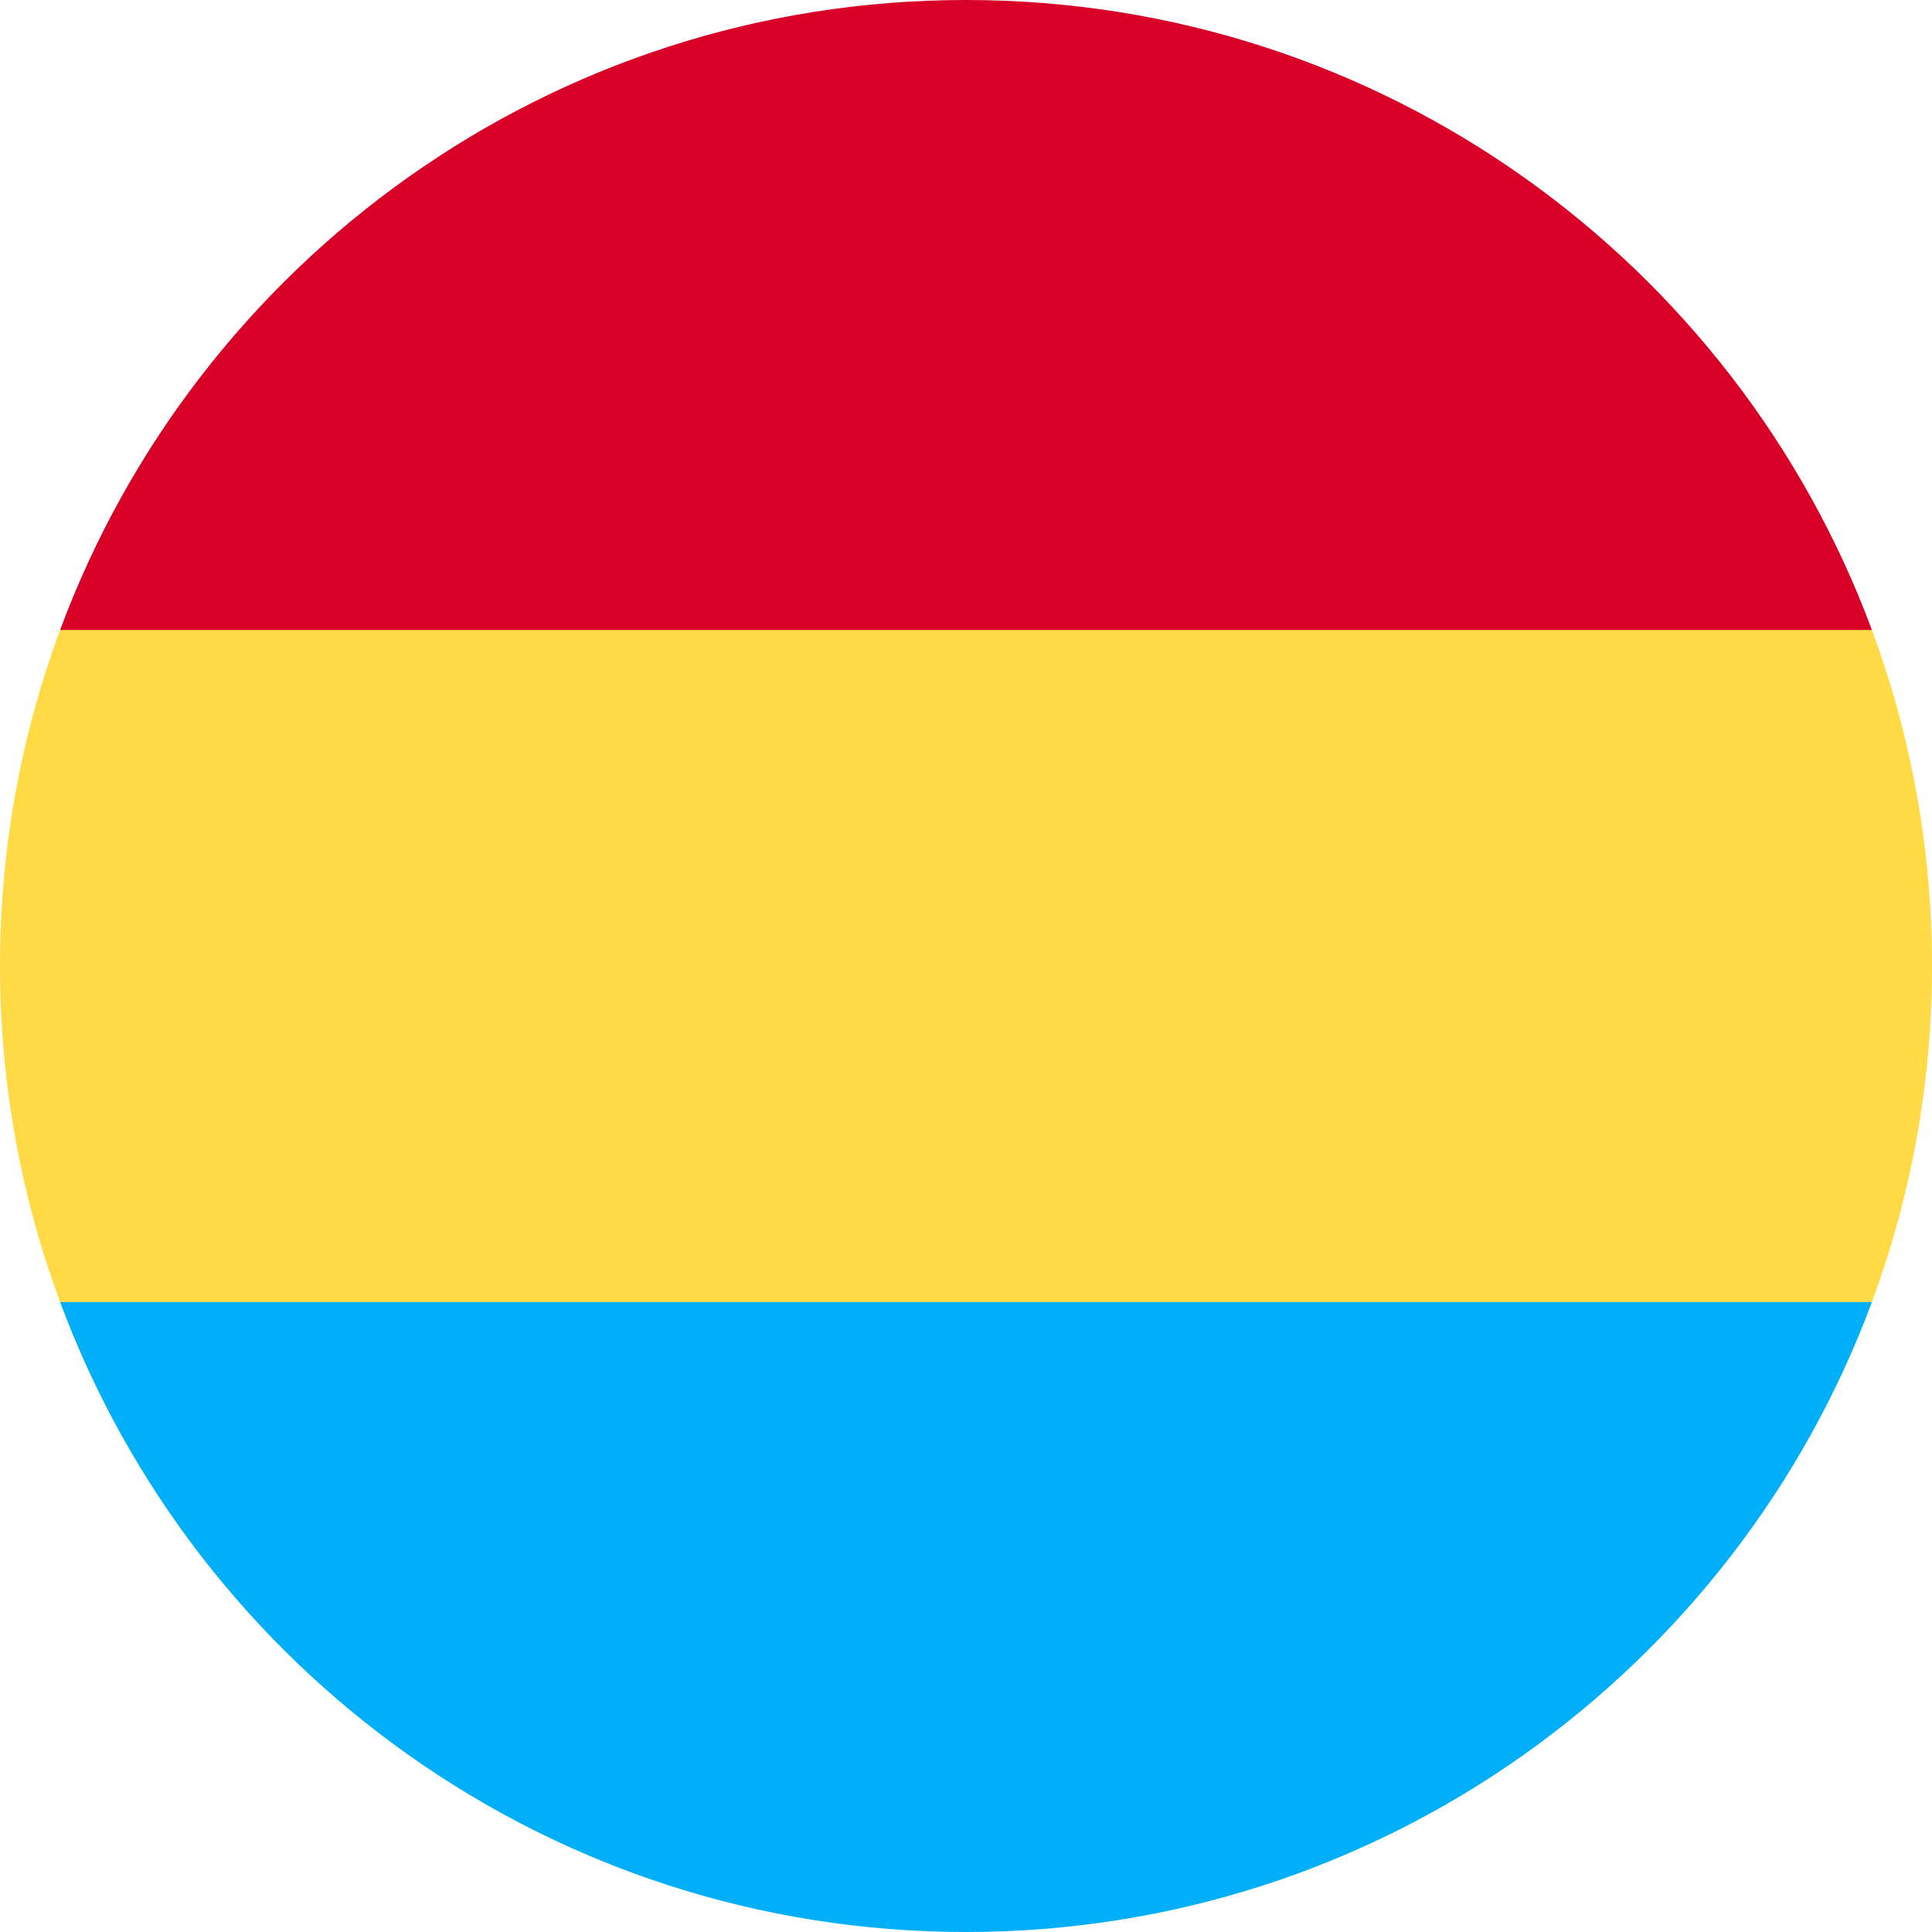
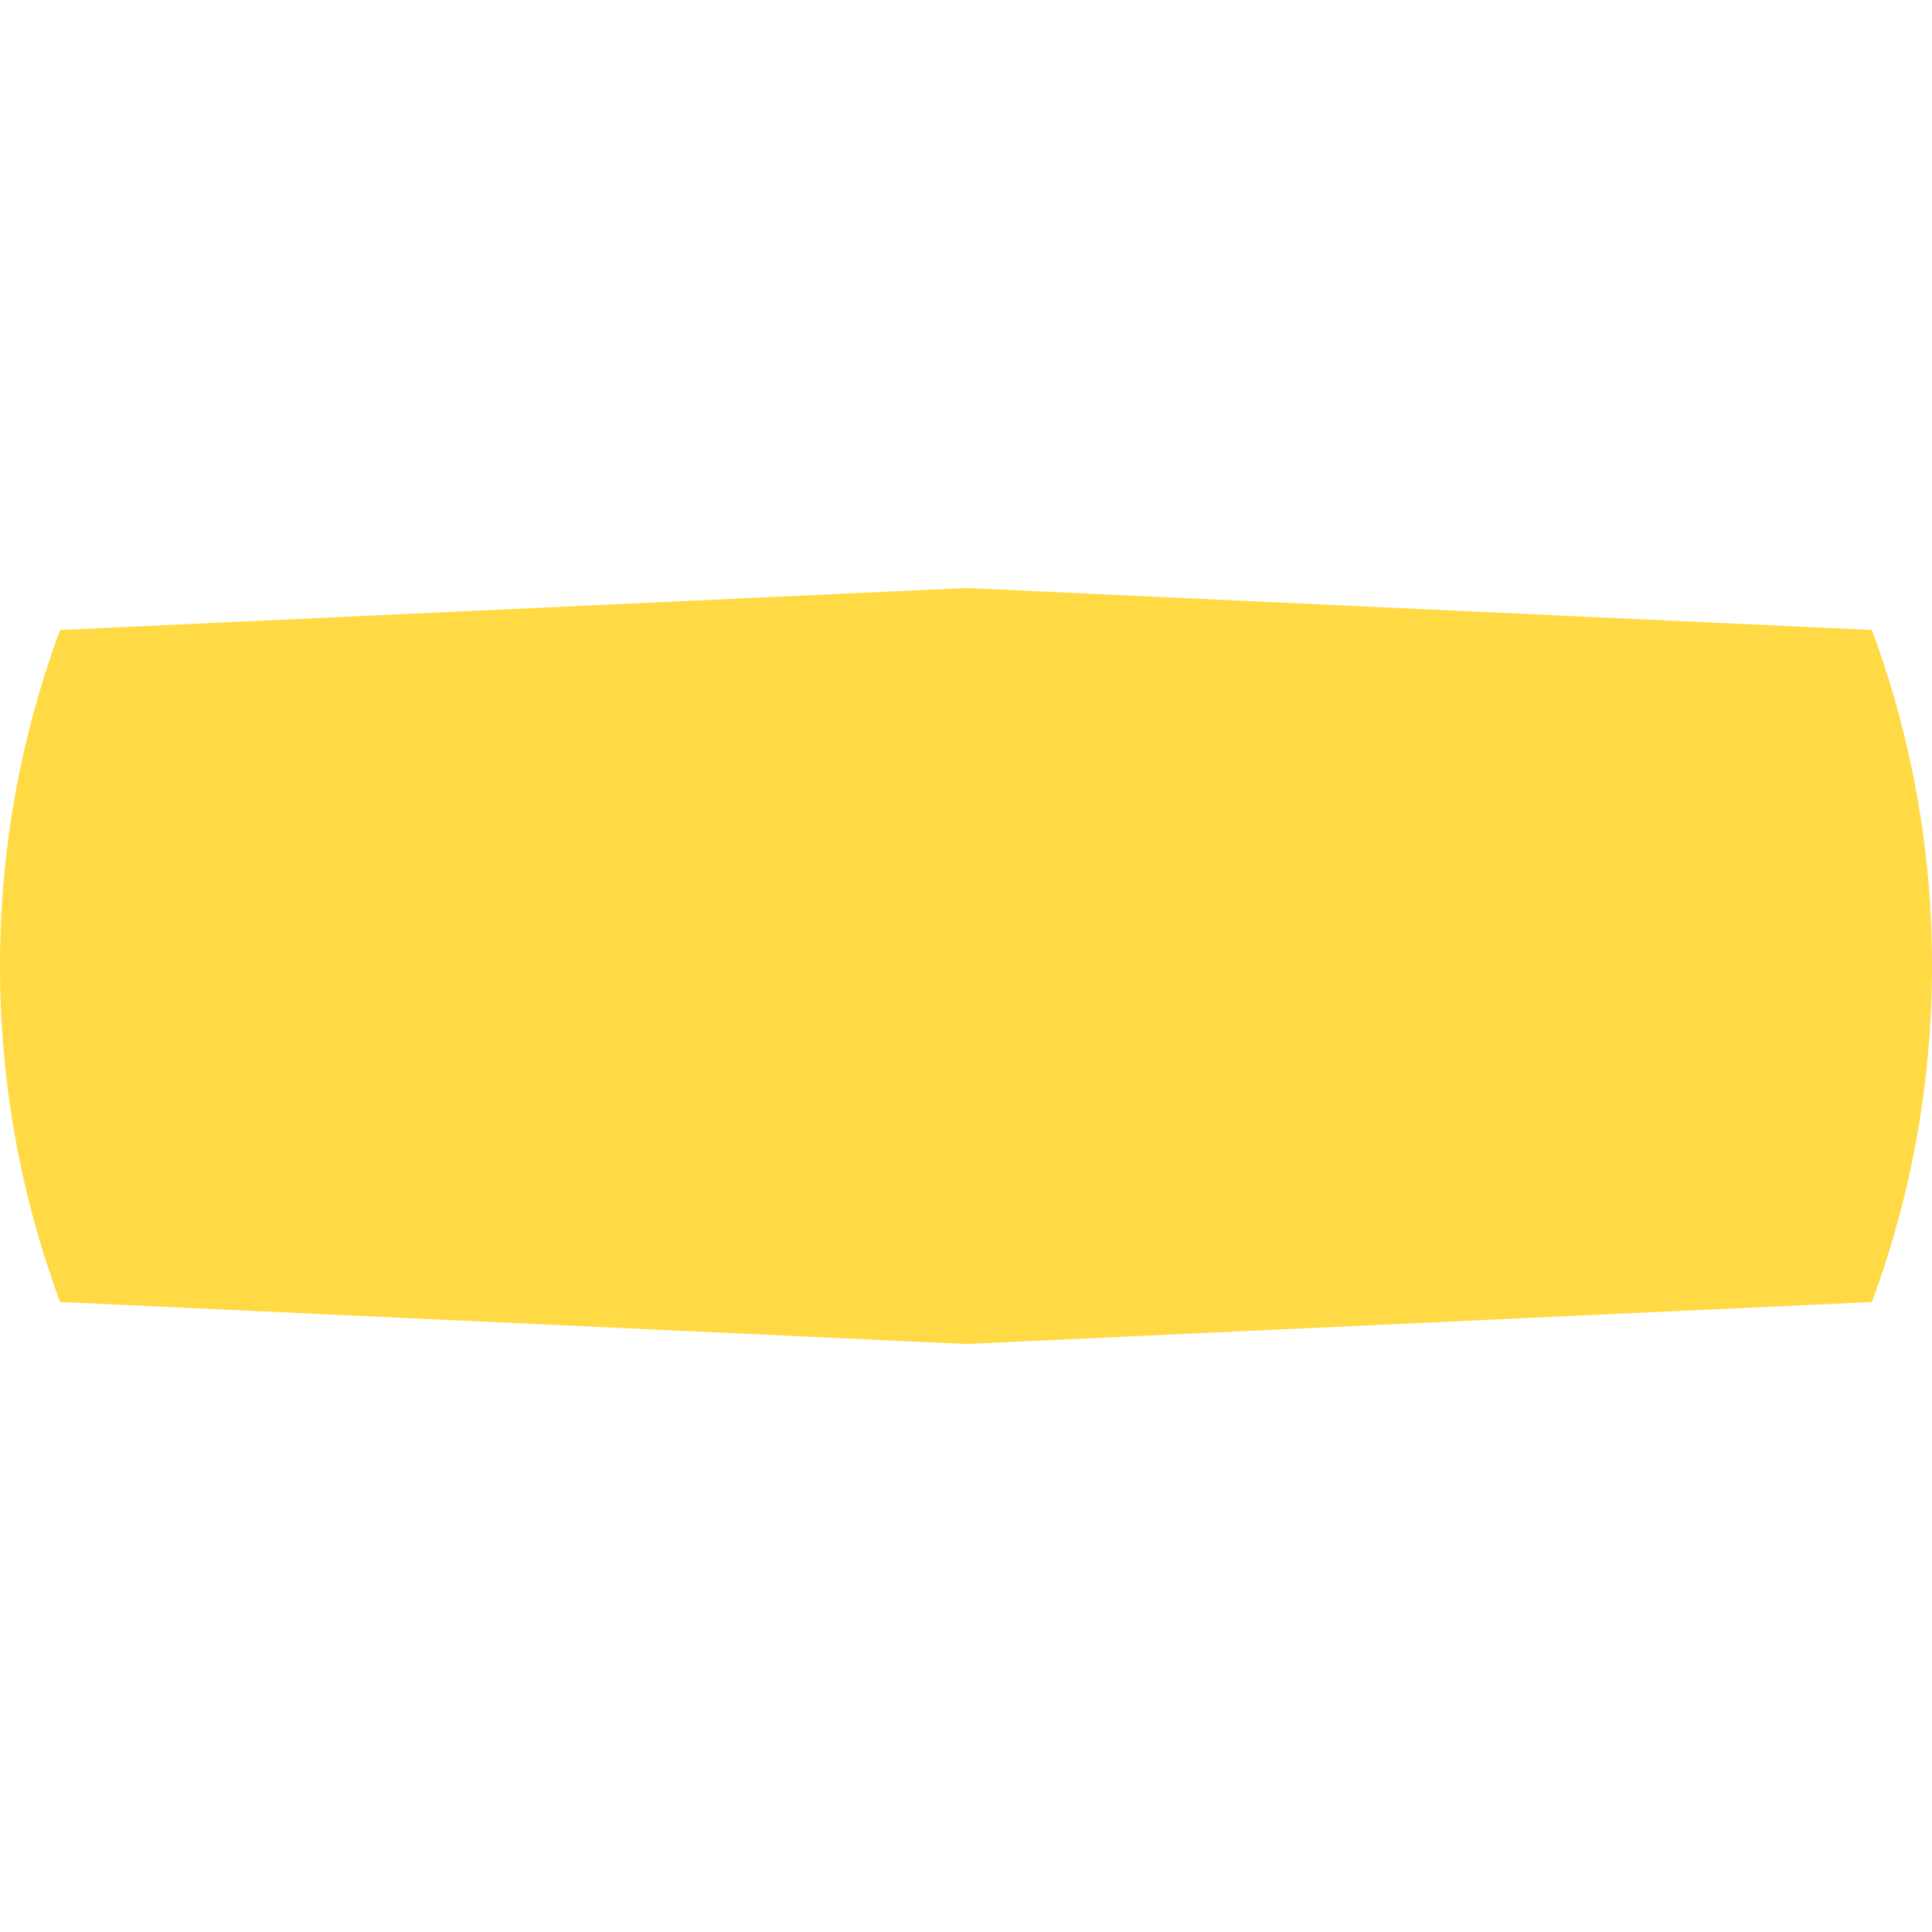
<svg xmlns="http://www.w3.org/2000/svg" viewBox="0 0 512 512">
  <path style="fill:#FFDA44;" d="M512,256c0-31.314-5.632-61.311-15.923-89.043L256,155.826l-240.077,11.13C5.632,194.689,0,224.686,0,256s5.632,61.311,15.923,89.043L256,356.174l240.077-11.13C506.368,317.311,512,287.314,512,256z" />
-   <path style="fill:#00AFF7;" d="M256,512c110.071,0,203.906-69.472,240.077-166.957H15.923C52.094,442.528,145.929,512,256,512z" />
-   <path style="fill:#D80027;" d="M15.923,166.957h480.155C459.906,69.472,366.071,0,256,0S52.094,69.472,15.923,166.957z" />
</svg>